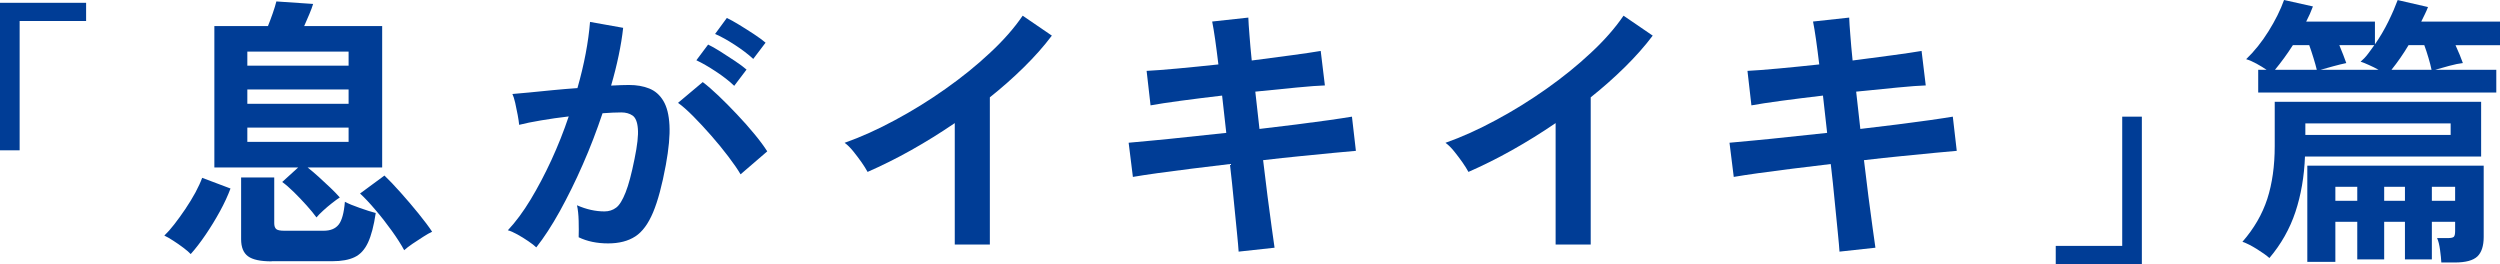
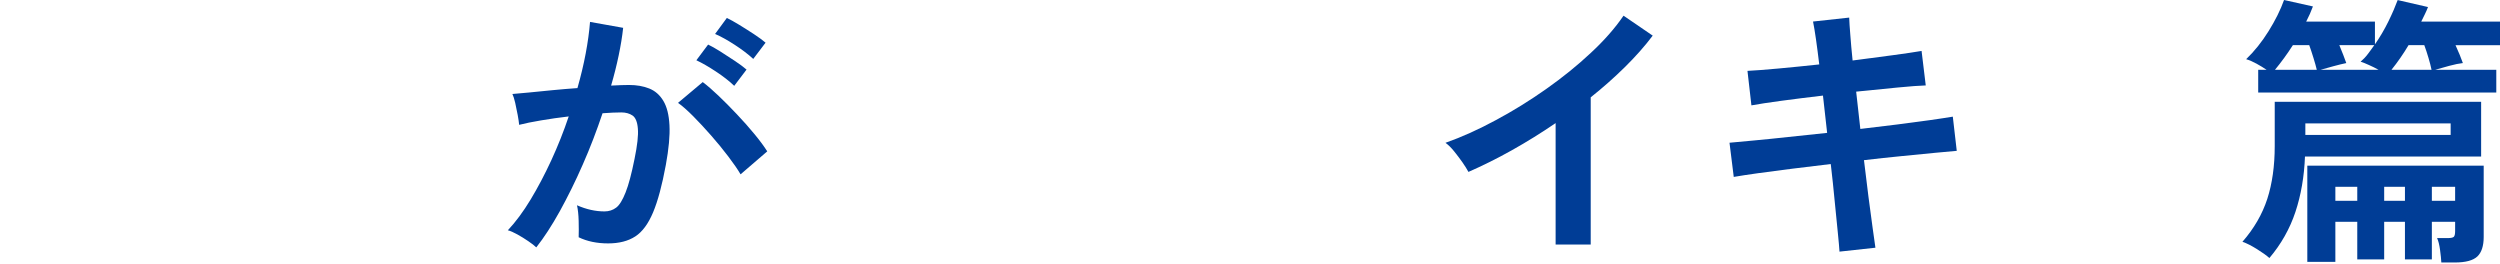
<svg xmlns="http://www.w3.org/2000/svg" id="_レイヤー_2" data-name="レイヤー 2" viewBox="0 0 329.82 34.85">
  <defs>
    <style>
      .cls-1 {
        fill: #003d96;
      }
    </style>
  </defs>
  <g id="_レイヤー_1-2" data-name="レイヤー 1">
    <g>
-       <path class="cls-1" d="M0,19.83V.37h11.36v2.4H2.59v17.06H0Z" />
-       <path class="cls-1" d="M25.16,33.52c-.2-.22-.52-.5-.96-.83s-.89-.65-1.35-.94c-.46-.3-.84-.52-1.17-.67.39-.37.83-.86,1.31-1.48.48-.62.97-1.29,1.46-2.02s.94-1.46,1.33-2.18c.39-.73.69-1.38.89-1.94l3.74,1.41c-.35.94-.81,1.94-1.39,3-.58,1.06-1.21,2.09-1.89,3.09-.68,1-1.34,1.86-1.98,2.57ZM41.74,28.67c-.32-.44-.75-.97-1.29-1.57-.54-.6-1.1-1.19-1.68-1.76-.58-.57-1.09-1.01-1.54-1.33l2.11-1.92h-11.06V3.44h7.07c.2-.49.41-1.05.63-1.68.22-.63.38-1.15.48-1.57l4.85.33c-.1.35-.27.8-.5,1.35-.24.56-.46,1.08-.68,1.57h10.29v18.65h-9.84c.44.35.93.76,1.46,1.24.53.48,1.05.96,1.55,1.44s.92.91,1.24,1.28c-.27.17-.61.42-1.02.74-.41.32-.8.65-1.18,1-.38.35-.67.64-.87.89ZM35.85,34.48c-1.48,0-2.52-.22-3.13-.67s-.91-1.2-.91-2.26v-8.14h4.37v6.03c0,.37.09.63.26.78.17.15.53.22,1.07.22h5.18c.89,0,1.55-.26,1.98-.8.43-.53.71-1.54.83-3.02.47.25,1.12.52,1.96.81.84.3,1.54.52,2.11.67-.25,1.68-.59,2.98-1.02,3.9-.43.92-1.02,1.57-1.76,1.92-.74.36-1.73.54-2.96.54h-7.99ZM32.63,8.66h13.36v-1.85h-13.36v1.85ZM32.63,13.69h13.36v-1.89h-13.36v1.89ZM32.63,18.72h13.36v-1.89h-13.36v1.89ZM53.32,33c-.4-.74-.94-1.59-1.63-2.55-.69-.96-1.41-1.89-2.17-2.77-.75-.89-1.42-1.6-2.02-2.15l3.22-2.37c.62.59,1.33,1.34,2.15,2.26.81.91,1.6,1.83,2.35,2.76.75.93,1.35,1.72,1.79,2.39-.32.15-.72.37-1.18.67-.47.3-.93.6-1.39.91-.46.31-.83.6-1.13.87Z" />
      <path class="cls-1" d="M70.74,32.63c-.22-.22-.57-.49-1.04-.81s-.95-.62-1.44-.89c-.49-.27-.91-.46-1.26-.55,1.04-1.11,2.04-2.46,3-4.05.96-1.59,1.87-3.32,2.74-5.2.86-1.87,1.63-3.8,2.29-5.77-1.26.15-2.47.32-3.64.52-1.17.2-2.14.39-2.9.59-.03-.32-.09-.75-.19-1.29-.1-.54-.21-1.08-.33-1.61-.12-.53-.25-.92-.37-1.17.57-.05,1.31-.12,2.22-.2.91-.09,1.92-.19,3.03-.3,1.11-.11,2.22-.2,3.33-.28.44-1.55.81-3.08,1.09-4.57.28-1.49.47-2.88.57-4.16l4.37.78c-.12,1.13-.32,2.35-.59,3.64-.27,1.29-.6,2.62-1,3.98.49-.02.94-.04,1.33-.06.39-.01.74-.02,1.04-.02.99,0,1.87.15,2.65.46.78.31,1.4.85,1.87,1.63.47.78.74,1.85.81,3.22.07,1.37-.09,3.11-.48,5.24-.49,2.66-1.05,4.75-1.68,6.25-.63,1.5-1.41,2.57-2.35,3.18s-2.13.92-3.59.92-2.77-.27-3.88-.81c.02-.59.02-1.31,0-2.15-.02-.84-.1-1.53-.22-2.07,1.23.54,2.44.81,3.63.81.59,0,1.1-.17,1.54-.5s.84-1,1.24-2,.79-2.47,1.18-4.42c.37-1.8.52-3.14.44-4.01-.07-.88-.31-1.45-.7-1.72-.4-.27-.89-.41-1.48-.41-.69,0-1.52.04-2.48.11-.77,2.29-1.63,4.55-2.61,6.77-.97,2.22-1.99,4.27-3.03,6.16-1.05,1.89-2.08,3.47-3.09,4.75ZM97.71,23.01c-.39-.67-.94-1.46-1.63-2.37s-1.44-1.83-2.26-2.76c-.81-.92-1.6-1.78-2.37-2.55s-1.43-1.36-2-1.76l3.26-2.74c.59.44,1.28,1.04,2.07,1.79.79.75,1.6,1.57,2.44,2.46.84.89,1.62,1.76,2.33,2.63.71.86,1.27,1.62,1.67,2.26l-3.52,3.03ZM96.86,11.32c-.64-.62-1.45-1.25-2.42-1.89-.97-.64-1.83-1.13-2.57-1.48l1.55-2.07c.42.2.96.5,1.61.91.65.41,1.3.83,1.94,1.26.64.43,1.15.81,1.52,1.13l-1.63,2.15ZM99.37,7.77c-.67-.62-1.49-1.24-2.46-1.87-.97-.63-1.83-1.1-2.57-1.42l1.55-2.11c.42.2.96.49,1.61.89.65.4,1.31.81,1.96,1.24.65.43,1.17.81,1.54,1.13l-1.63,2.15Z" />
-       <path class="cls-1" d="M125.96,32.26v-16.02c-1.88,1.28-3.79,2.47-5.75,3.57-1.96,1.1-3.88,2.05-5.75,2.87-.2-.37-.47-.8-.81-1.29-.35-.49-.71-.97-1.09-1.44-.38-.47-.76-.84-1.13-1.11,2.15-.76,4.37-1.76,6.66-3,2.29-1.23,4.51-2.6,6.64-4.11,2.13-1.5,4.09-3.08,5.86-4.74,1.78-1.65,3.22-3.29,4.33-4.92l3.85,2.63c-1.06,1.41-2.29,2.79-3.68,4.16s-2.89,2.7-4.5,3.98v19.42h-4.62Z" />
-       <path class="cls-1" d="M163.41,33.19c-.03-.49-.1-1.33-.22-2.5s-.26-2.55-.41-4.13c-.15-1.58-.32-3.22-.52-4.92-1.7.2-3.38.4-5.03.61-1.65.21-3.15.41-4.5.59-1.34.19-2.44.35-3.27.5l-.56-4.51c.81-.07,1.89-.17,3.24-.3,1.34-.12,2.85-.28,4.53-.46,1.68-.19,3.38-.36,5.11-.54l-.55-4.92c-1.9.22-3.71.45-5.44.68-1.73.23-3.06.44-4,.61l-.52-4.55c.99-.05,2.34-.15,4.07-.31,1.73-.16,3.53-.34,5.4-.54-.15-1.23-.29-2.34-.43-3.31-.14-.97-.27-1.76-.39-2.35l4.77-.52c.02.57.07,1.34.15,2.31.07.97.17,2.09.3,3.35,1.9-.25,3.67-.48,5.31-.7,1.64-.22,2.9-.41,3.79-.56l.55,4.55c-.81.02-2.07.12-3.76.28-1.69.16-3.5.34-5.42.54l.55,4.92c1.68-.2,3.31-.39,4.88-.59,1.58-.2,3.01-.39,4.29-.57s2.29-.34,3.03-.46l.52,4.51c-.62.05-1.57.14-2.85.26s-2.74.27-4.38.43c-1.64.16-3.31.34-5.01.54.2,1.65.39,3.26.59,4.81.2,1.55.38,2.92.55,4.11s.3,2.06.37,2.63l-4.77.52Z" />
      <path class="cls-1" d="M205.23,32.26v-16.02c-1.88,1.28-3.79,2.47-5.75,3.57-1.96,1.1-3.88,2.05-5.75,2.87-.2-.37-.47-.8-.81-1.29-.35-.49-.71-.97-1.09-1.44-.38-.47-.76-.84-1.13-1.11,2.15-.76,4.37-1.76,6.66-3,2.29-1.23,4.51-2.6,6.64-4.11,2.13-1.5,4.09-3.08,5.86-4.74,1.78-1.65,3.22-3.29,4.33-4.92l3.85,2.63c-1.06,1.41-2.29,2.79-3.68,4.16s-2.89,2.7-4.5,3.98v19.42h-4.62Z" />
      <path class="cls-1" d="M242.68,33.19c-.03-.49-.1-1.33-.22-2.5s-.26-2.55-.41-4.13c-.15-1.58-.32-3.22-.52-4.92-1.7.2-3.38.4-5.03.61-1.65.21-3.15.41-4.5.59-1.34.19-2.44.35-3.27.5l-.56-4.51c.81-.07,1.89-.17,3.24-.3,1.34-.12,2.85-.28,4.53-.46,1.68-.19,3.38-.36,5.11-.54l-.55-4.92c-1.9.22-3.71.45-5.44.68-1.73.23-3.06.44-4,.61l-.52-4.55c.99-.05,2.34-.15,4.07-.31,1.73-.16,3.53-.34,5.4-.54-.15-1.23-.29-2.34-.43-3.31-.14-.97-.27-1.76-.39-2.35l4.77-.52c.02.57.07,1.34.15,2.31.07.97.17,2.09.3,3.35,1.9-.25,3.67-.48,5.31-.7,1.64-.22,2.9-.41,3.79-.56l.55,4.55c-.81.02-2.07.12-3.76.28-1.69.16-3.5.34-5.42.54l.55,4.92c1.68-.2,3.31-.39,4.88-.59,1.58-.2,3.01-.39,4.29-.57s2.29-.34,3.03-.46l.52,4.51c-.62.05-1.57.14-2.85.26s-2.74.27-4.38.43c-1.64.16-3.31.34-5.01.54.2,1.65.39,3.26.59,4.81.2,1.55.38,2.92.55,4.11s.3,2.06.37,2.63l-4.77.52Z" />
-       <path class="cls-1" d="M271.21,34.85v-2.41h8.77V15.39h2.59v19.46h-11.36Z" />
      <path class="cls-1" d="M299.4,34.04c-.4-.35-.94-.74-1.65-1.18s-1.34-.77-1.91-.96c1.53-1.75,2.62-3.64,3.28-5.66.65-2.02.98-4.34.98-6.96v-5.85h27.23v7.22h-23.24c-.1,2.64-.52,5.08-1.26,7.31s-1.89,4.26-3.44,6.09ZM297.92,12.21v-3h1.11c-.4-.27-.84-.54-1.33-.81-.49-.27-.95-.47-1.37-.59,1.08-1.04,2.07-2.27,2.96-3.7.89-1.43,1.57-2.8,2.04-4.11l3.81.85c-.25.67-.54,1.33-.89,2h9.07v3c.67-.96,1.26-1.97,1.78-3.03.52-1.06.92-2,1.22-2.81l4,.92c-.12.32-.26.64-.41.94-.15.31-.31.64-.48.98h10.4v3.11h-5.88c.2.44.38.88.56,1.29.17.42.31.78.41,1.07-.47.05-1.07.17-1.81.37-.74.2-1.36.37-1.85.52h8.07v3h-31.38ZM300.14,9.21h5.51c-.1-.42-.24-.93-.43-1.54-.18-.6-.38-1.18-.57-1.72h-2.15c-.74,1.16-1.53,2.24-2.37,3.26ZM304.14,17.8h19.17v-1.52h-19.17v1.52ZM322.08,34.63c-.02-.44-.08-1-.17-1.67-.09-.67-.22-1.18-.39-1.55h1.41c.42,0,.68-.06.8-.17.11-.11.17-.36.17-.76v-1.22h-3.07v4.96h-3.55v-4.96h-2.74v4.96h-3.55v-4.96h-2.89v5.29h-3.7v-12.69h23.27v9.4c0,1.18-.28,2.04-.83,2.57-.56.53-1.55.8-2.98.8h-1.78ZM306.14,9.21h7.66c-.39-.22-.81-.43-1.26-.63-.44-.2-.81-.35-1.11-.44.35-.3.67-.63.96-1.02s.58-.77.85-1.17h-4.62c.39.94.7,1.73.92,2.37-.47.1-1.03.23-1.68.41-.65.17-1.23.33-1.72.48ZM308.1,26.49h2.89v-1.85h-2.89v1.85ZM314.54,26.49h2.74v-1.85h-2.74v1.85ZM315.5,9.21h5.29c-.1-.47-.23-1-.41-1.59-.17-.59-.36-1.15-.55-1.67h-2.07c-.69,1.16-1.44,2.24-2.26,3.26ZM320.83,26.49h3.07v-1.85h-3.07v1.85Z" />
    </g>
  </g>
</svg>